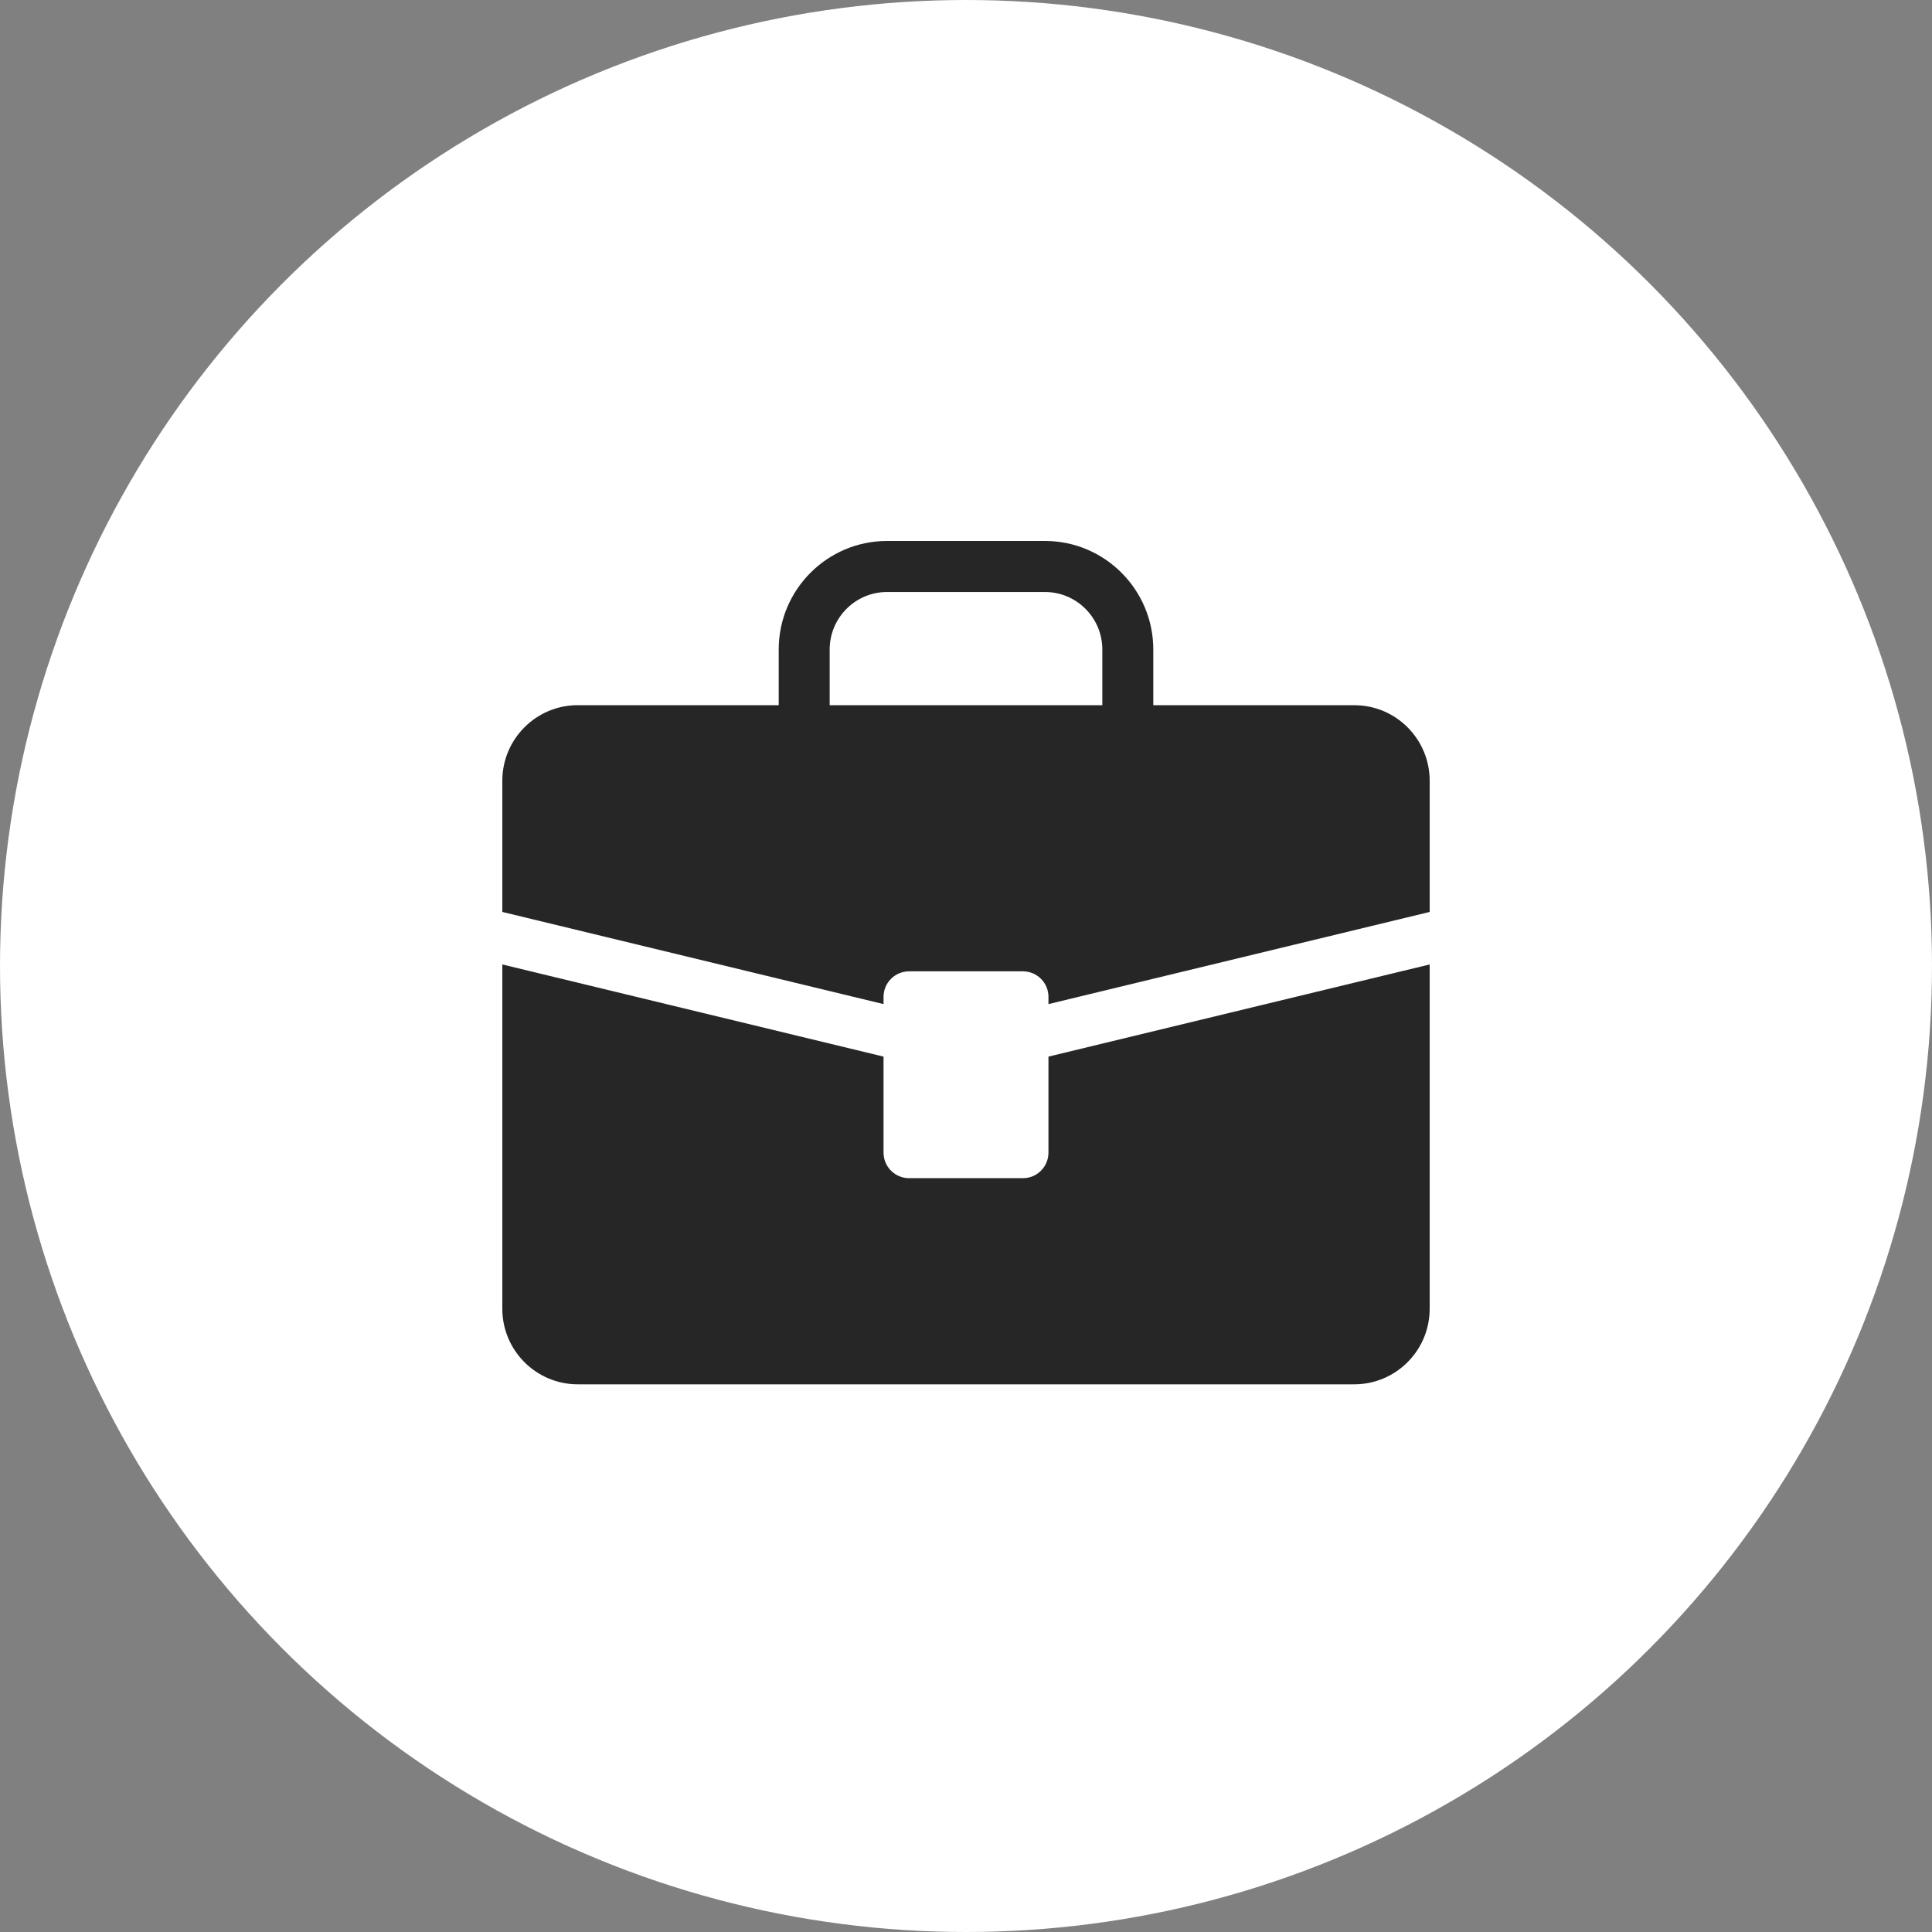
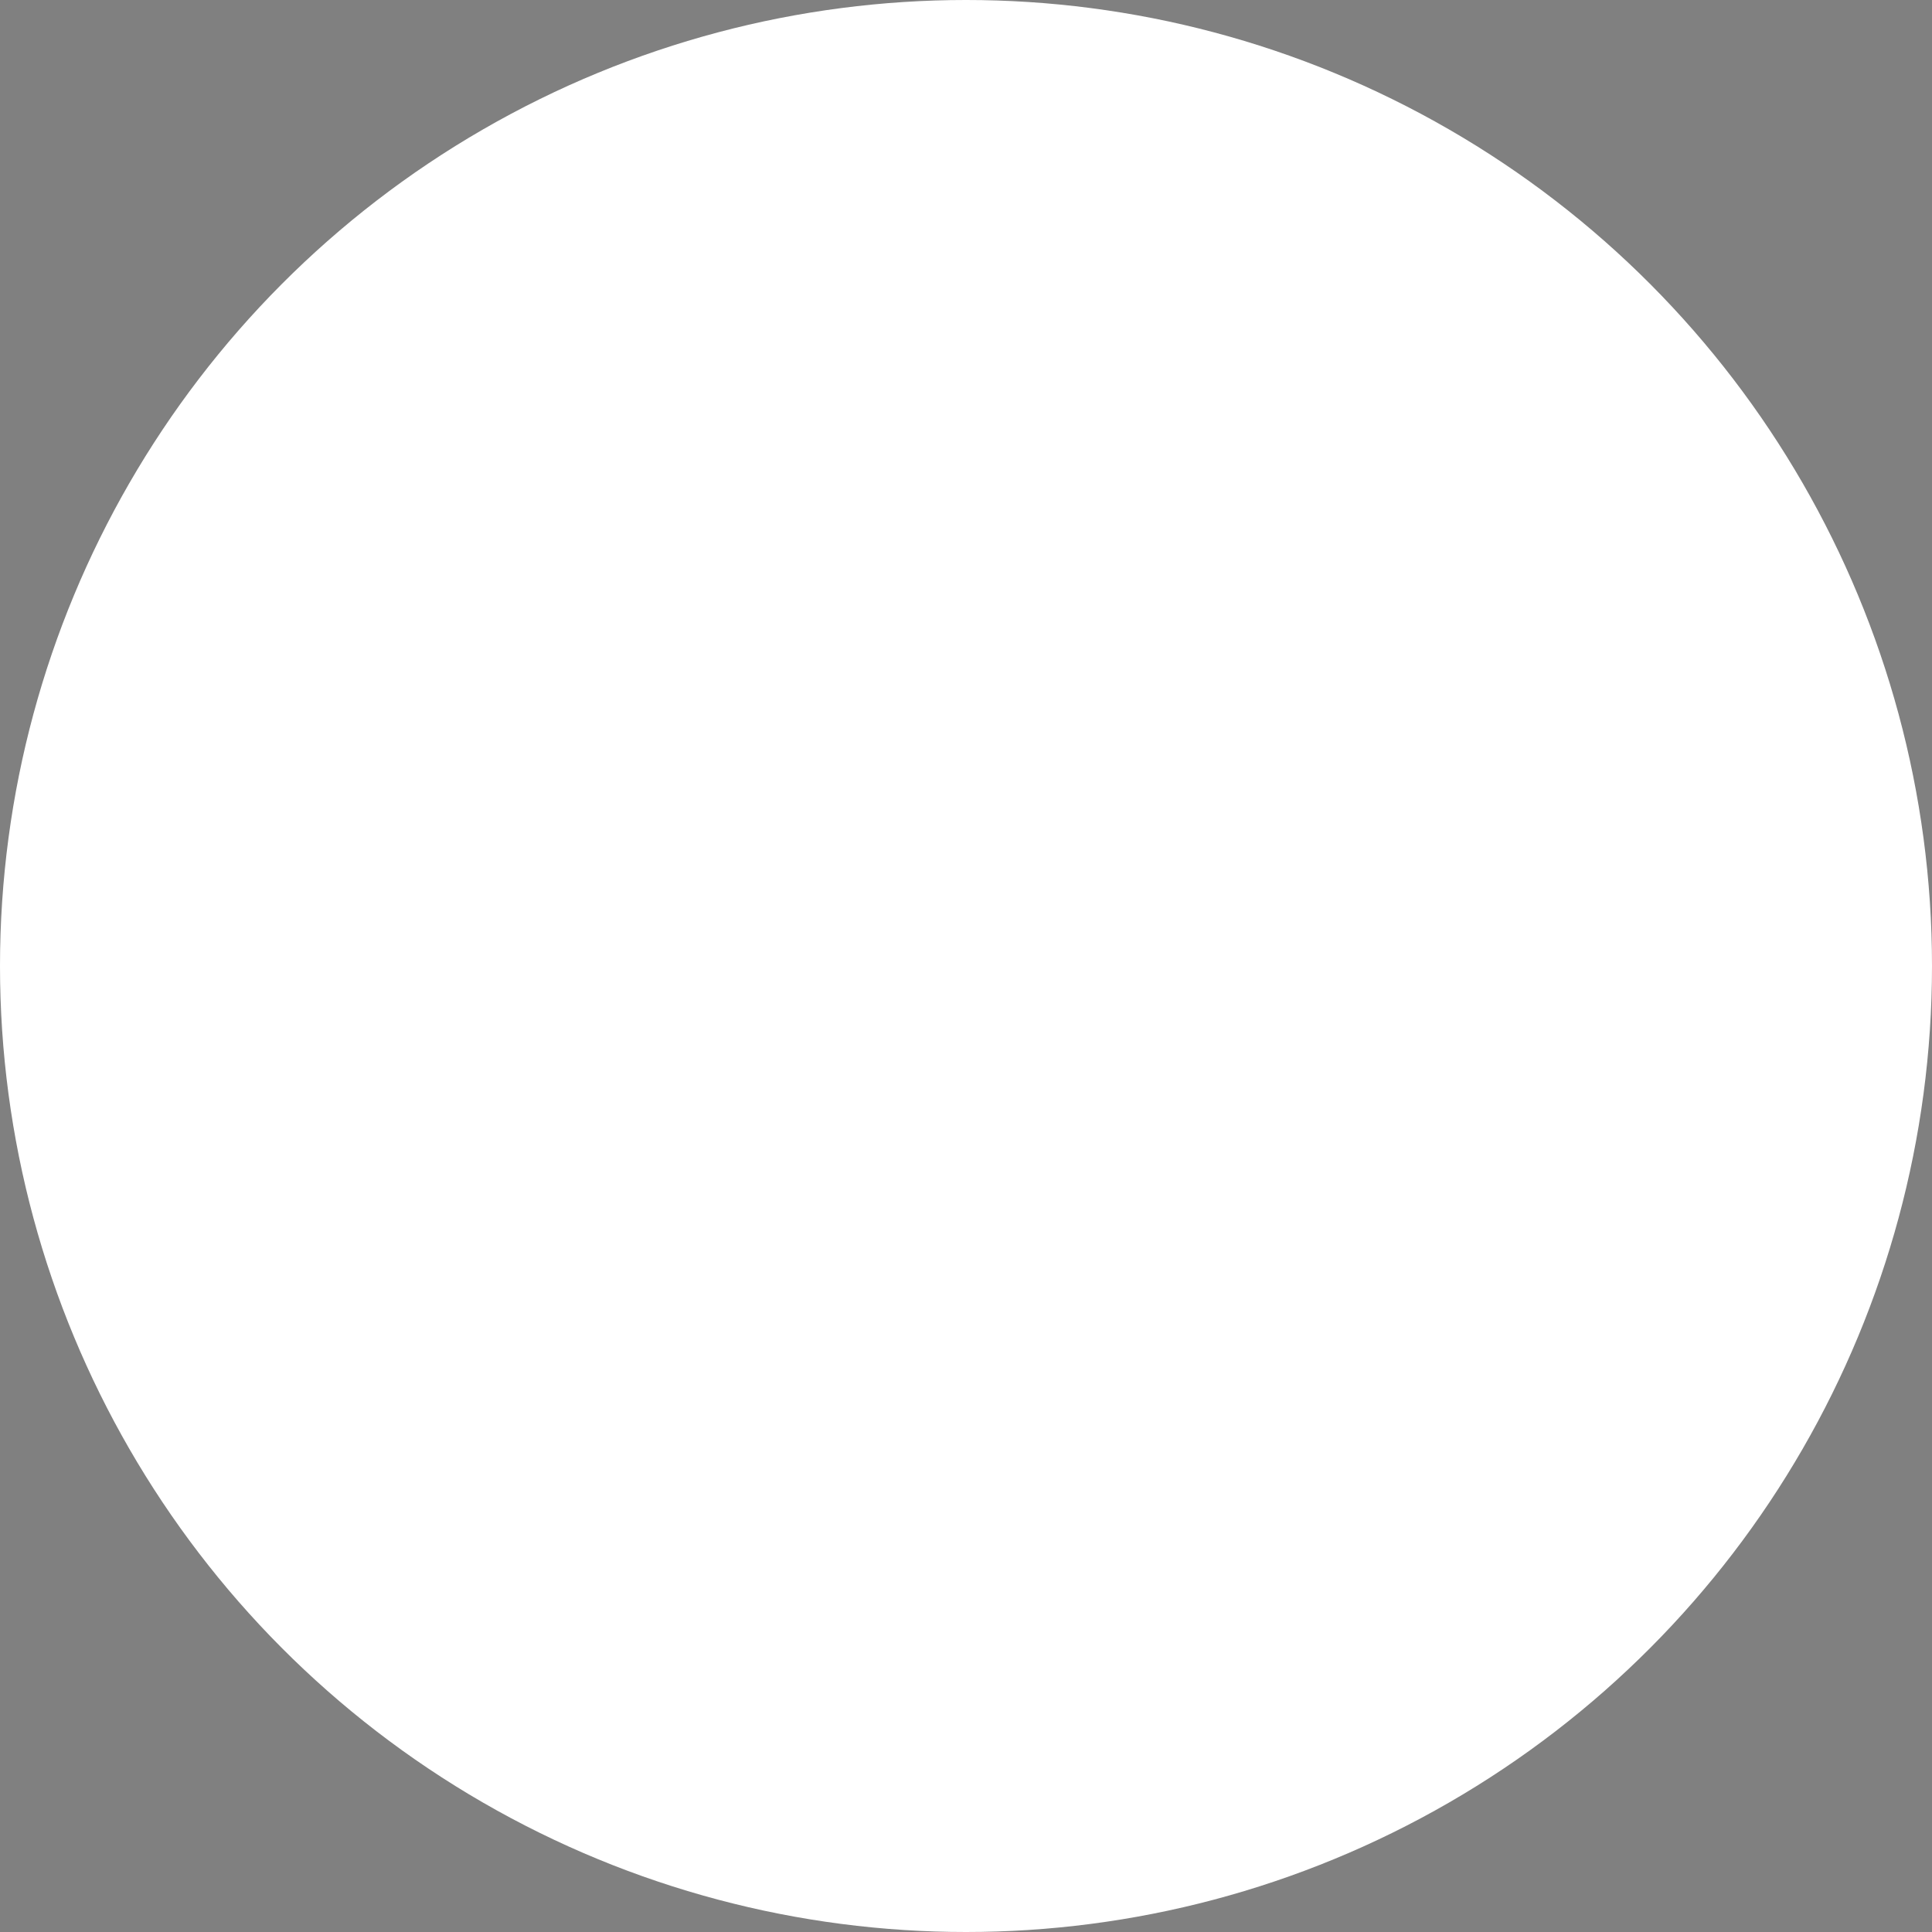
<svg xmlns="http://www.w3.org/2000/svg" width="50" height="50" viewBox="0 0 50 50" fill="none">
  <rect x="0" y="0" width="50" height="50" fill="#808080" stroke="none" />
  <circle cx="25" cy="25" r="25" fill="white" />
-   <path d="M37 24.96V33.871C37 34.949 36.125 35.826 35.049 35.826H14.951C13.875 35.826 13 34.949 13 33.871V24.96L22.866 27.345V29.83C22.866 30.005 22.935 30.173 23.059 30.297C23.183 30.421 23.351 30.491 23.525 30.491H26.474C26.649 30.491 26.817 30.421 26.941 30.297C27.064 30.173 27.134 30.005 27.134 29.83V27.345L37 24.96ZM37 20.205V23.601L27.134 25.986V25.799C27.134 25.624 27.065 25.456 26.941 25.332C26.817 25.208 26.649 25.138 26.475 25.138H23.525C23.351 25.138 23.183 25.208 23.059 25.332C22.935 25.456 22.866 25.624 22.866 25.799V25.986L13 23.601V20.205C13 19.127 13.875 18.25 14.951 18.25H20.153V16.808C20.153 15.26 21.41 14 22.956 14H27.044C28.59 14 29.847 15.26 29.847 16.808V18.251H35.05C36.125 18.25 37 19.127 37 20.205ZM21.472 18.25H28.528V16.808C28.528 15.989 27.863 15.321 27.044 15.321H22.956C22.137 15.321 21.472 15.989 21.472 16.808V18.25Z" fill="#262626" />
</svg>